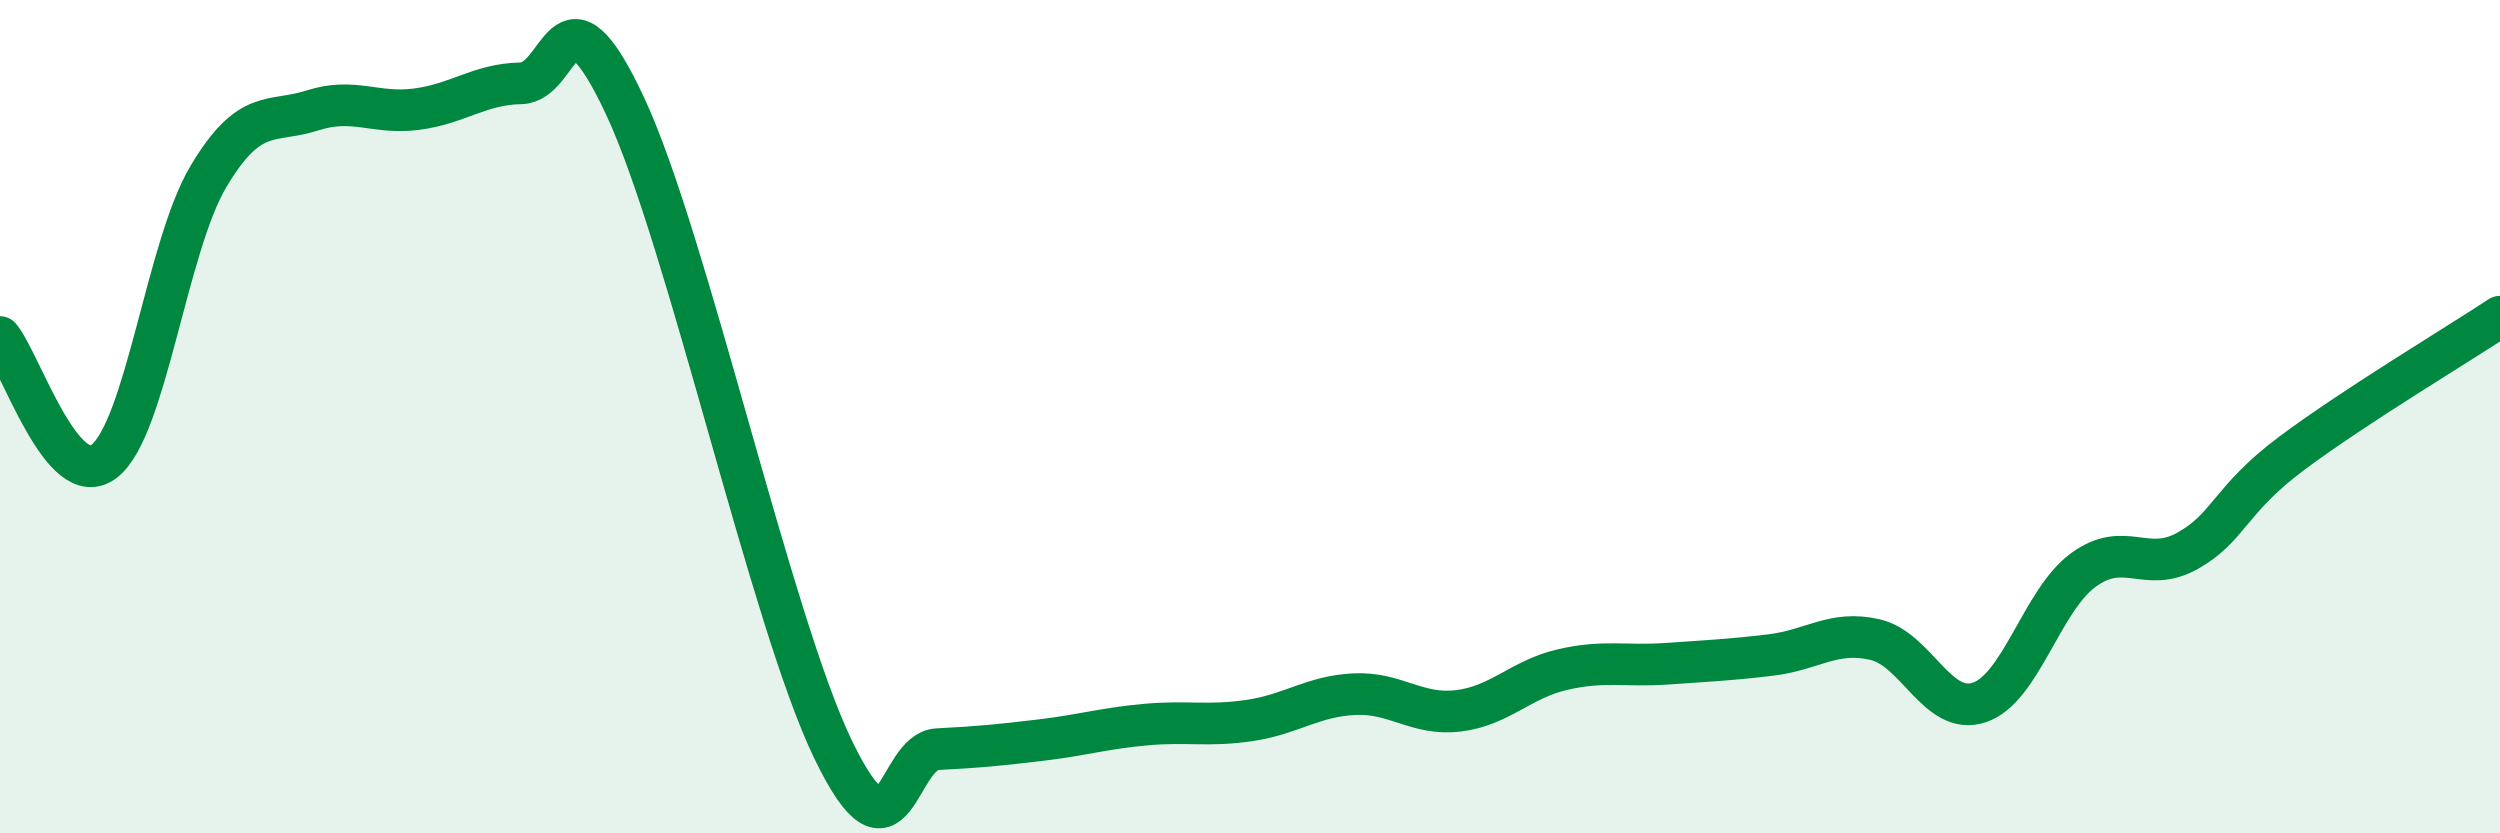
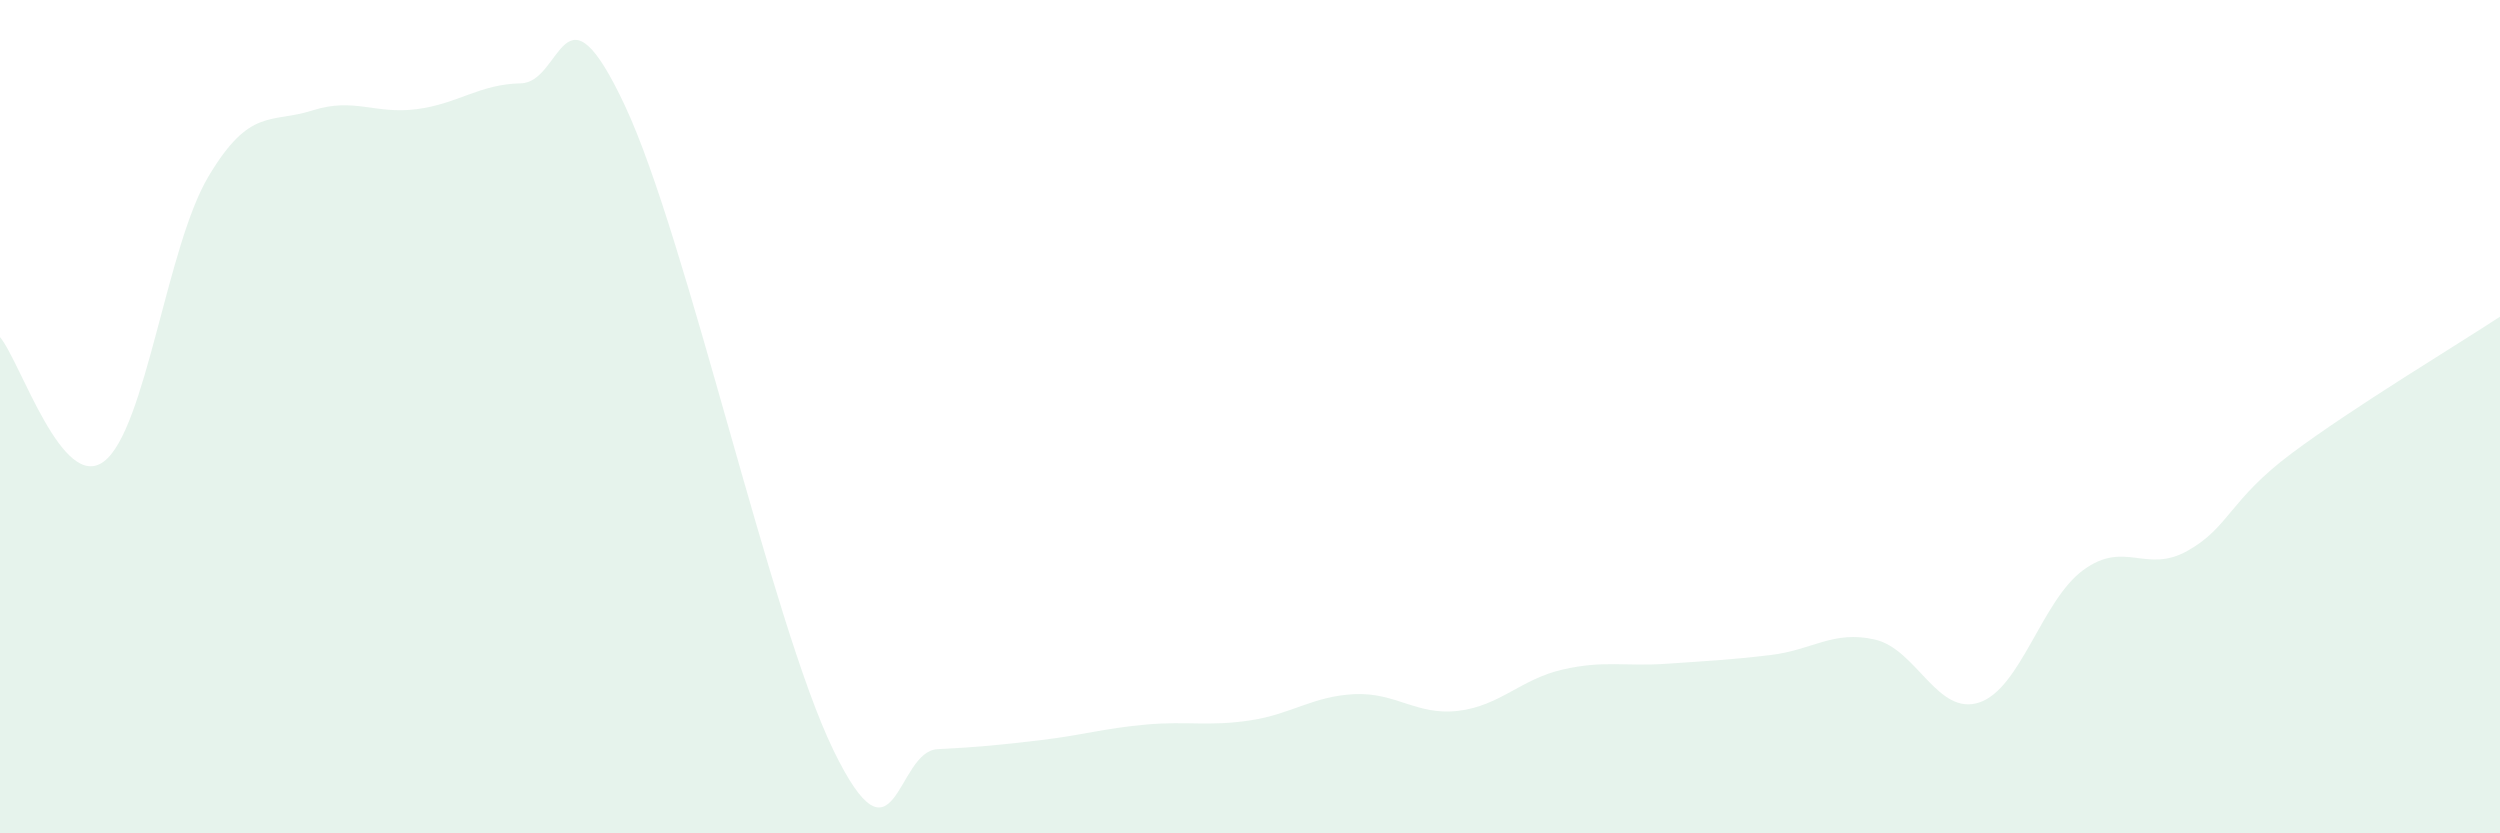
<svg xmlns="http://www.w3.org/2000/svg" width="60" height="20" viewBox="0 0 60 20">
  <path d="M 0,8.09 C 0.5,8.69 1.5,11.84 2.5,11.07 C 3.5,10.3 4,5.92 5,4.24 C 6,2.56 6.5,2.97 7.5,2.65 C 8.5,2.33 9,2.75 10,2.62 C 11,2.49 11.5,2.02 12.5,2 C 13.5,1.98 13.5,-0.66 15,2.54 C 16.5,5.74 18.5,14.91 20,18 C 21.5,21.09 21.5,18.03 22.5,17.98 C 23.5,17.93 24,17.88 25,17.76 C 26,17.64 26.5,17.48 27.5,17.39 C 28.5,17.3 29,17.44 30,17.29 C 31,17.14 31.5,16.71 32.5,16.66 C 33.5,16.61 34,17.18 35,17.06 C 36,16.94 36.5,16.3 37.5,16.07 C 38.5,15.84 39,16 40,15.93 C 41,15.86 41.5,15.84 42.5,15.72 C 43.5,15.6 44,15.12 45,15.35 C 46,15.58 46.5,17.19 47.5,16.86 C 48.5,16.53 49,14.41 50,13.68 C 51,12.95 51.5,13.78 52.5,13.22 C 53.5,12.66 53.5,12 55,10.88 C 56.5,9.76 59,8.26 60,7.6L60 20L0 20Z" fill="#008740" opacity="0.1" stroke-linecap="round" stroke-linejoin="round" />
-   <path d="M 0,8.09 C 0.5,8.69 1.5,11.84 2.5,11.07 C 3.5,10.3 4,5.92 5,4.24 C 6,2.56 6.5,2.97 7.5,2.65 C 8.5,2.33 9,2.75 10,2.62 C 11,2.49 11.5,2.02 12.5,2 C 13.5,1.98 13.5,-0.66 15,2.54 C 16.5,5.74 18.5,14.91 20,18 C 21.5,21.09 21.5,18.03 22.5,17.98 C 23.5,17.93 24,17.88 25,17.76 C 26,17.64 26.5,17.48 27.5,17.39 C 28.5,17.3 29,17.44 30,17.29 C 31,17.14 31.5,16.71 32.5,16.66 C 33.5,16.61 34,17.18 35,17.06 C 36,16.94 36.5,16.3 37.5,16.07 C 38.5,15.84 39,16 40,15.93 C 41,15.86 41.5,15.84 42.5,15.72 C 43.5,15.6 44,15.12 45,15.35 C 46,15.58 46.5,17.19 47.5,16.86 C 48.5,16.53 49,14.41 50,13.68 C 51,12.95 51.5,13.78 52.5,13.22 C 53.5,12.66 53.5,12 55,10.88 C 56.5,9.76 59,8.26 60,7.6" stroke="#008740" stroke-width="1" fill="none" stroke-linecap="round" stroke-linejoin="round" />
</svg>